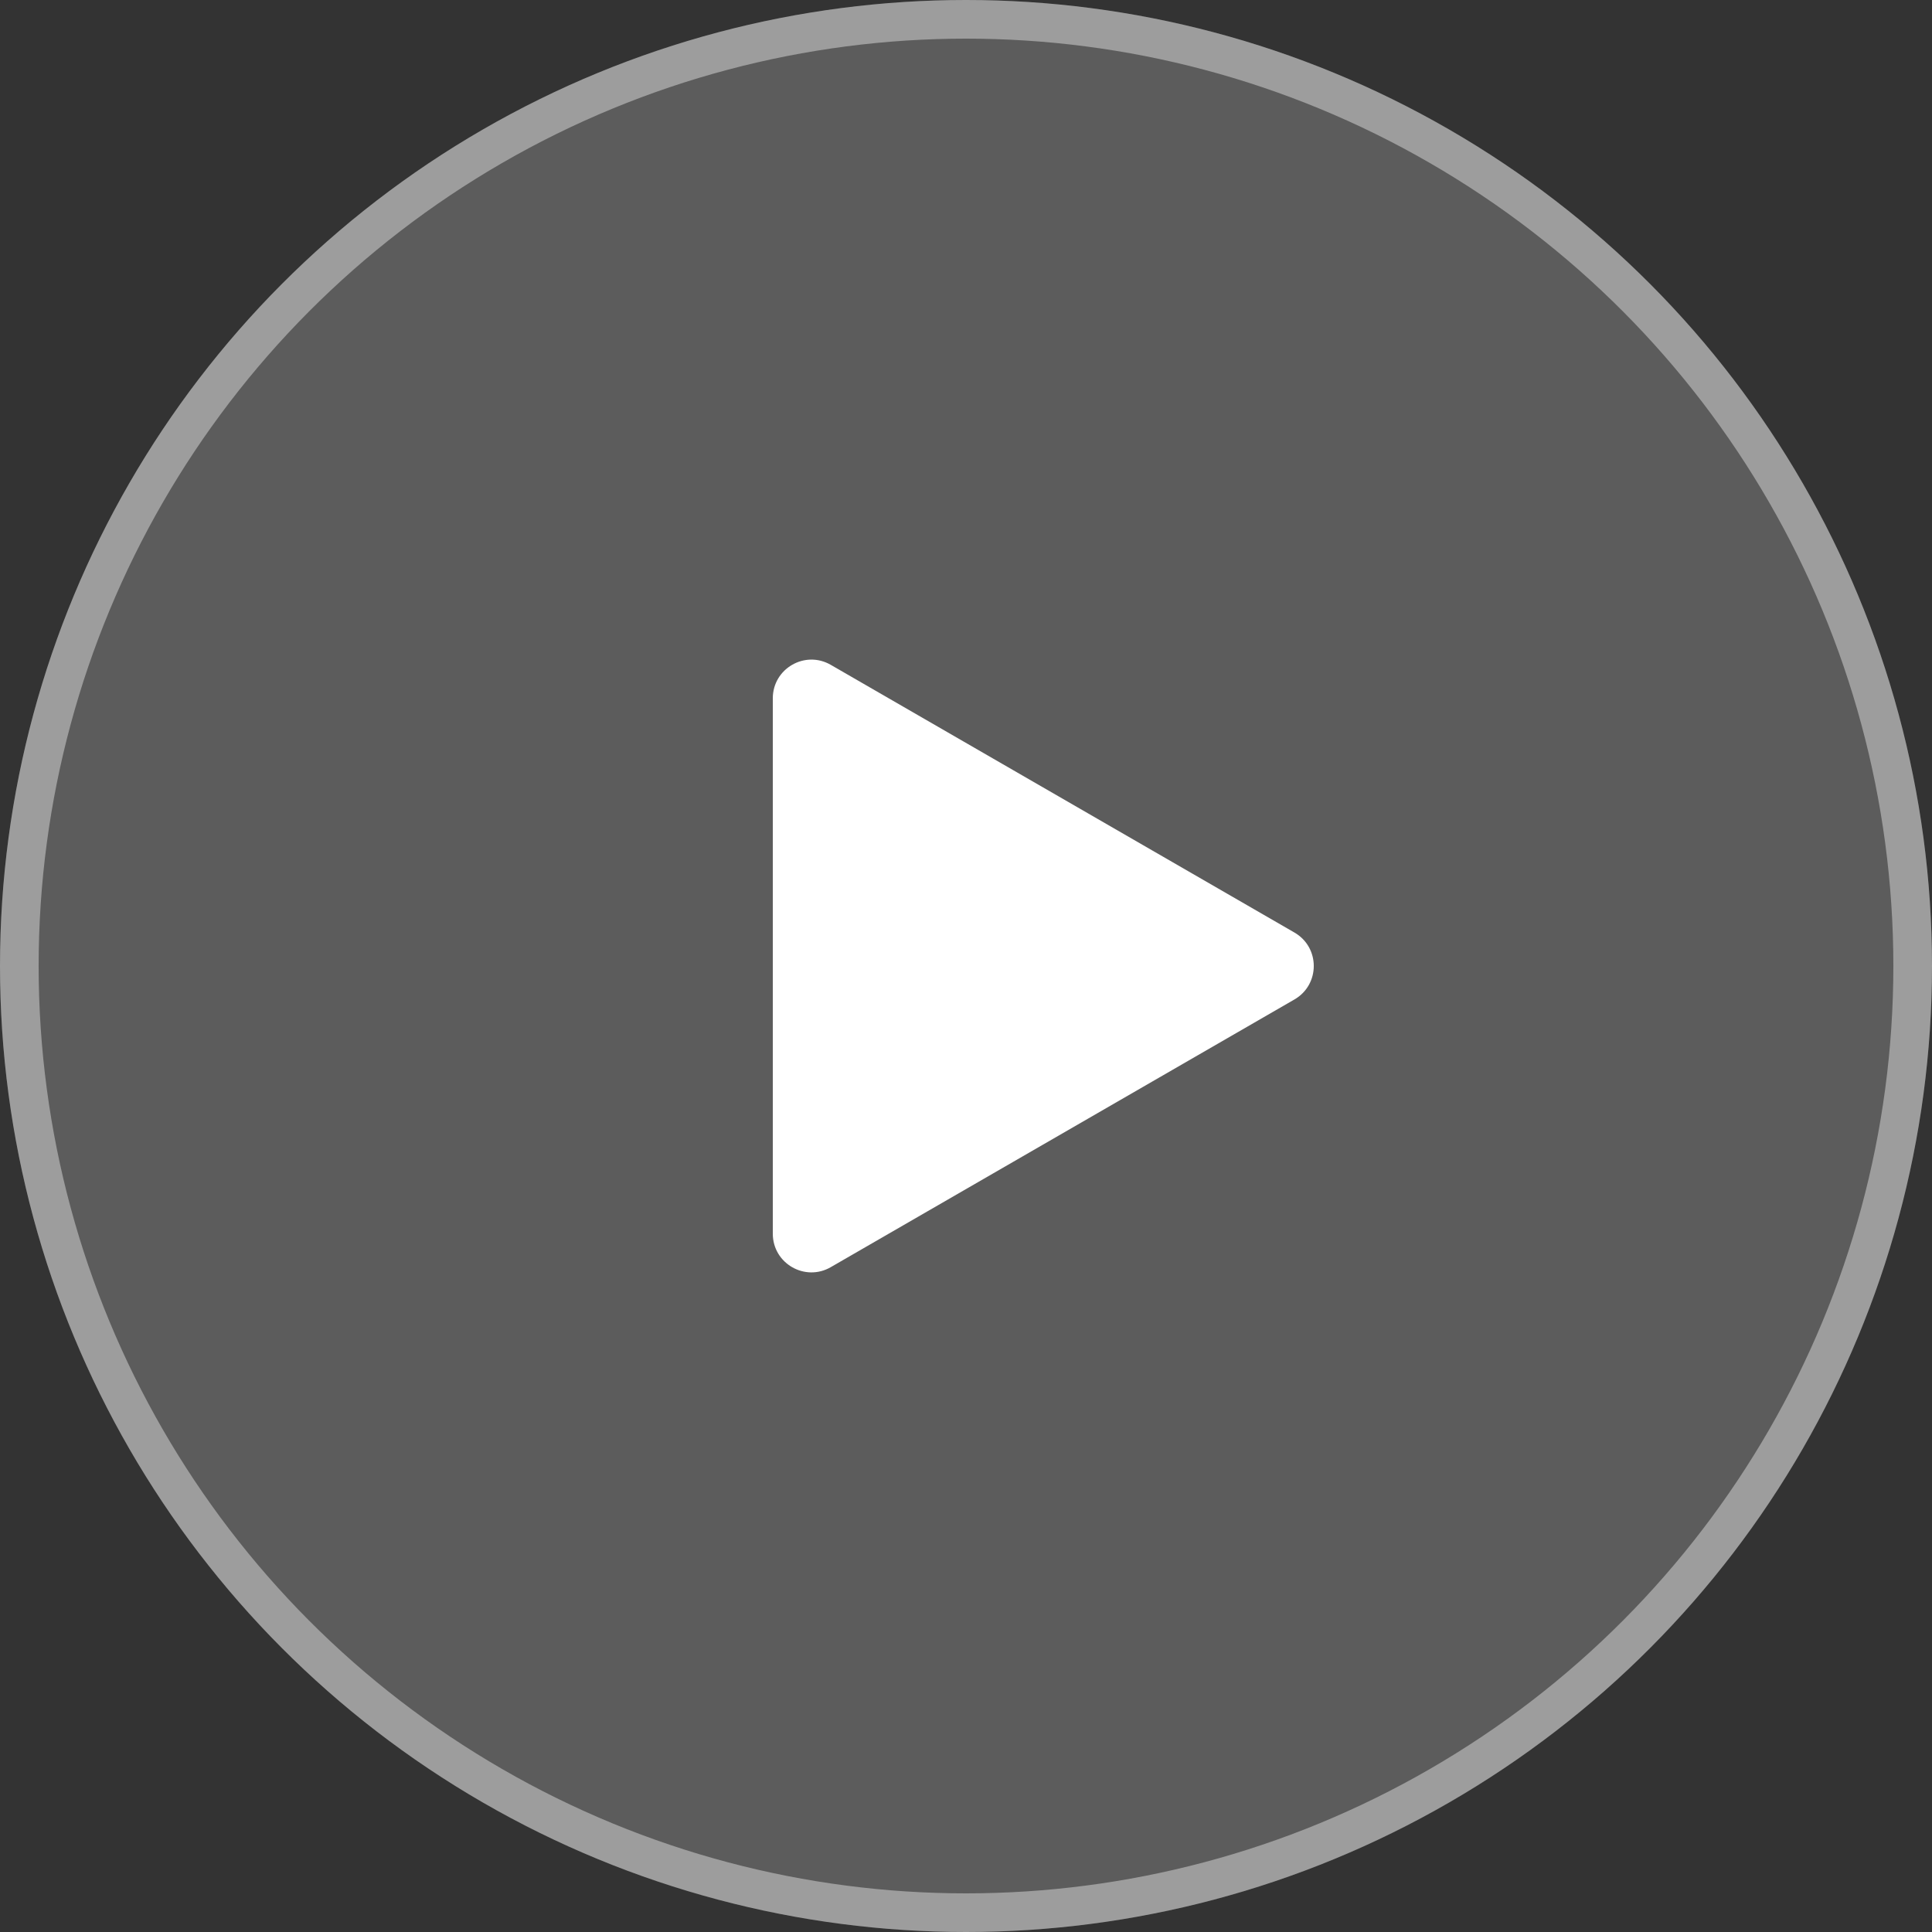
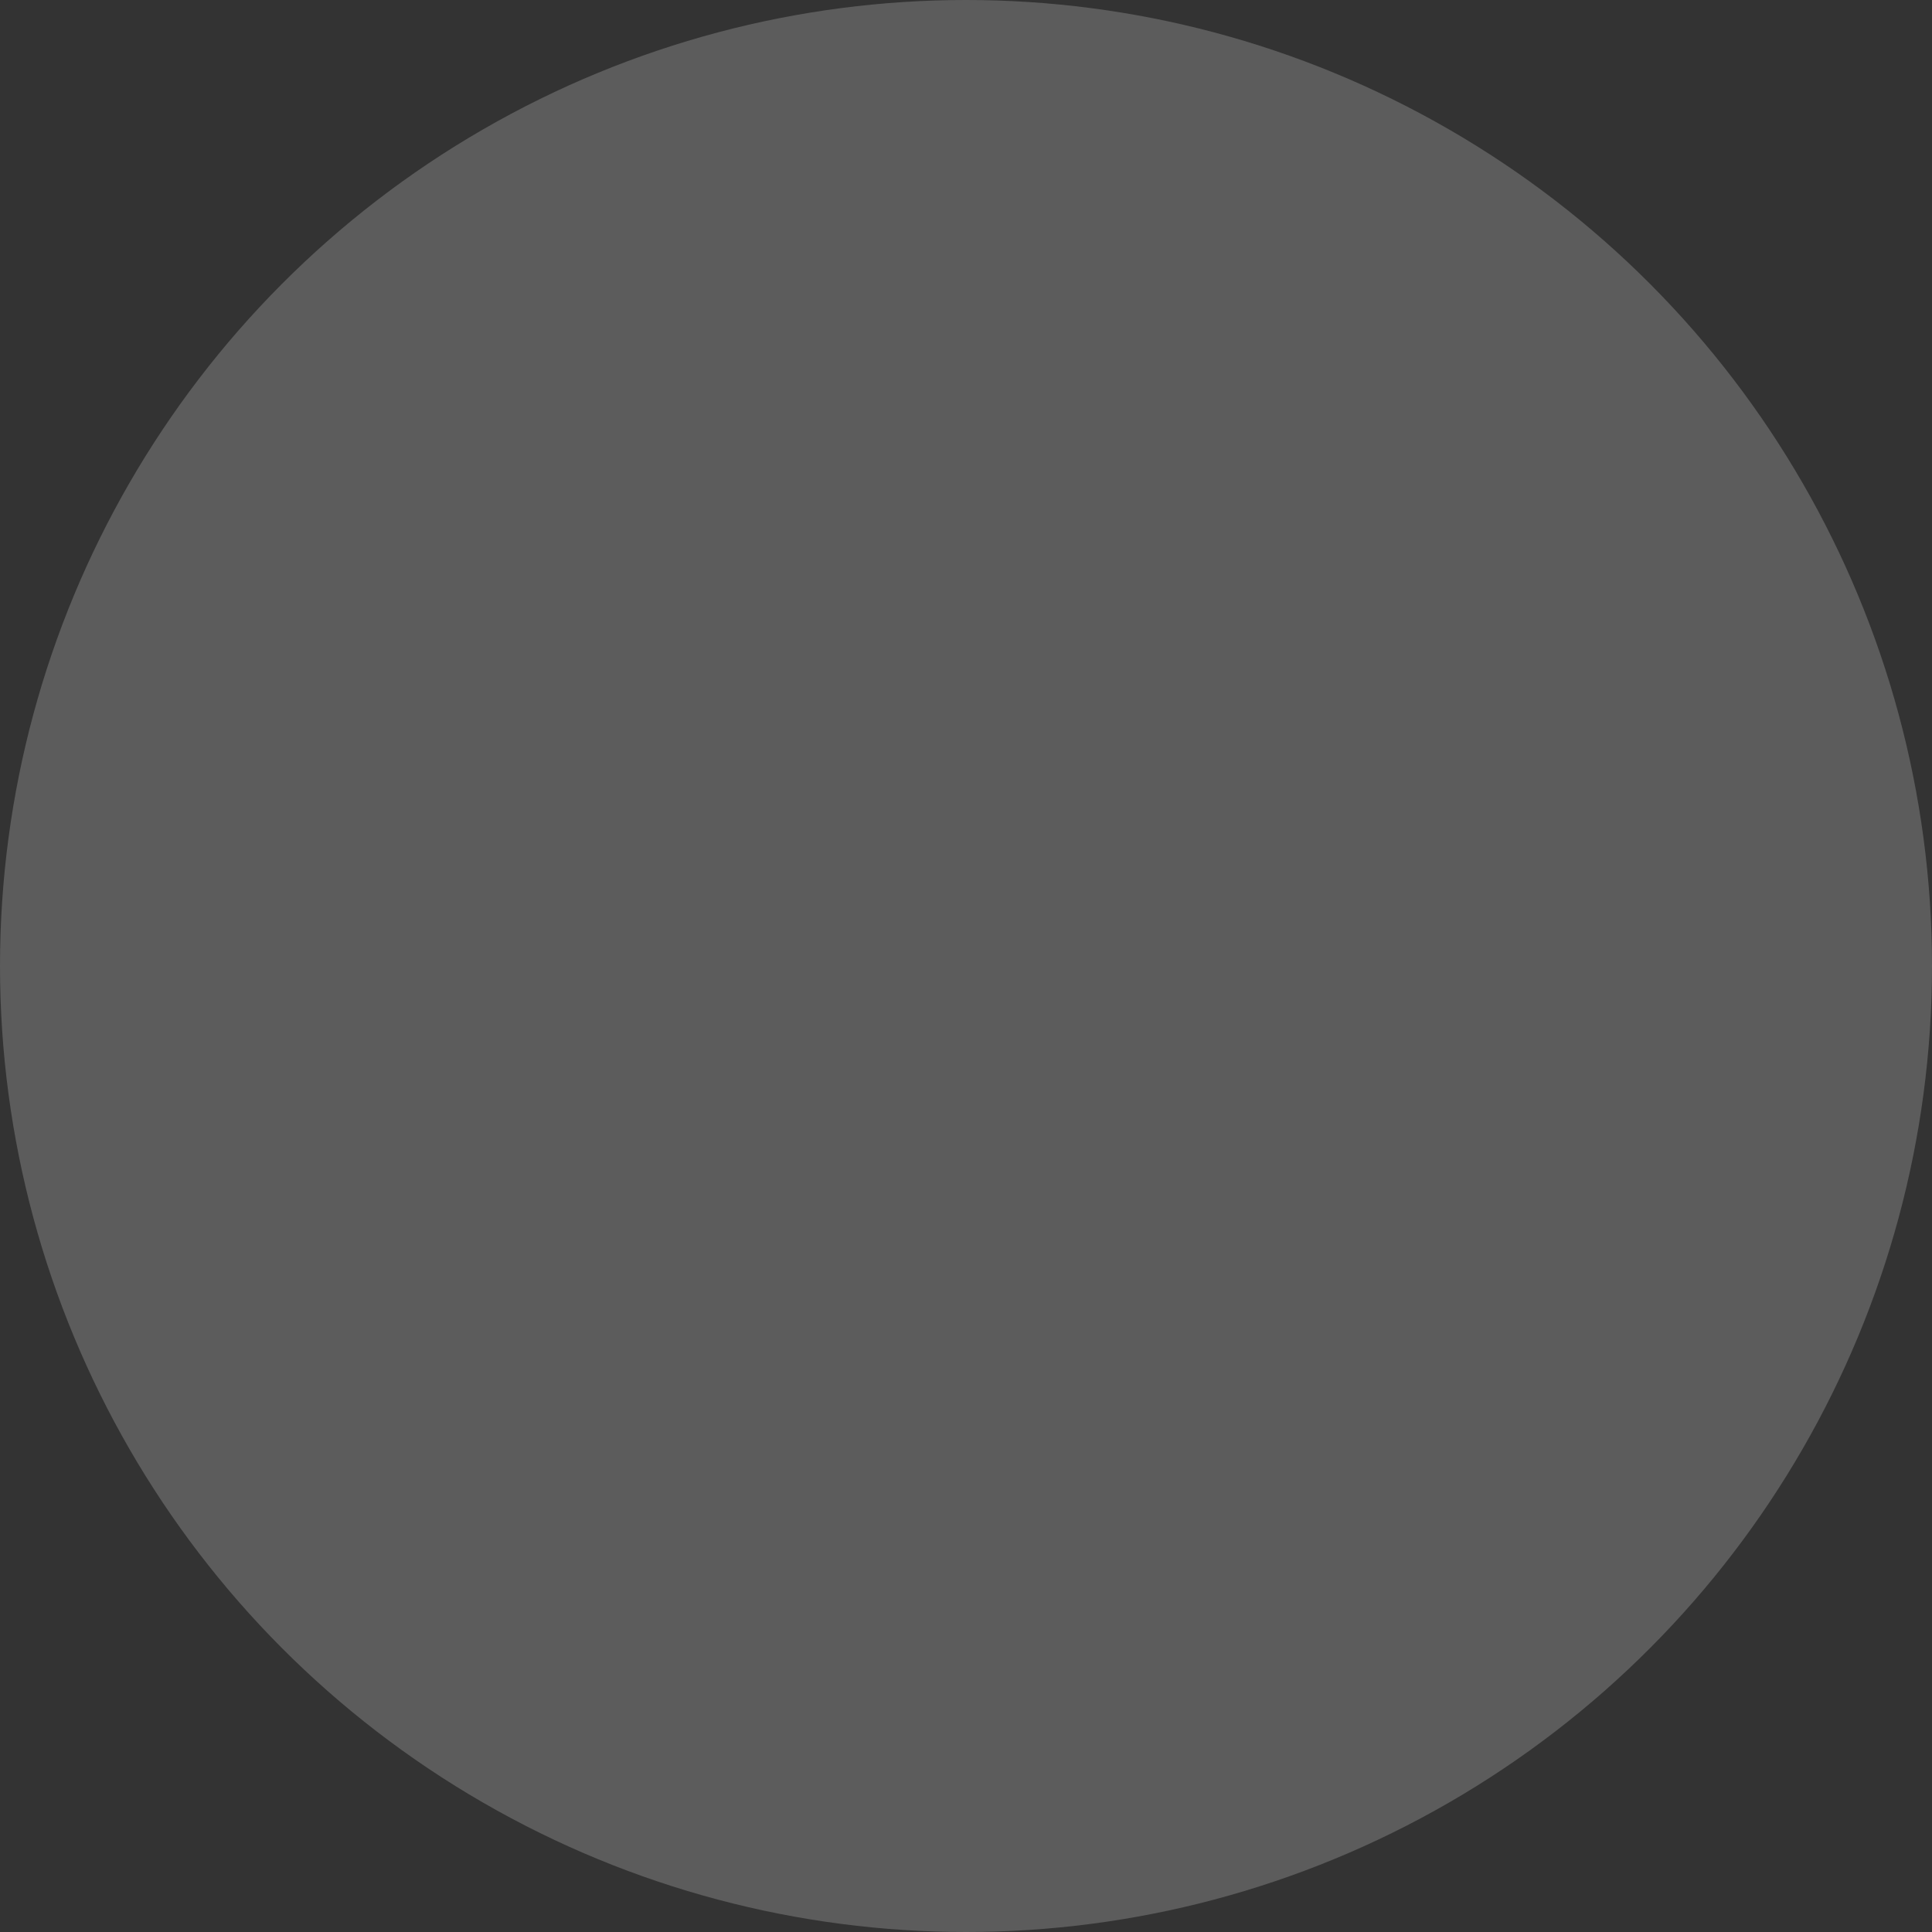
<svg xmlns="http://www.w3.org/2000/svg" width="50" height="50" viewBox="0 0 50 50" fill="none">
  <rect x="0" y="0" width="50" height="50" fill="#333333" stroke="none" />
  <g data-figma-bg-blur-radius="7">
    <circle cx="25" cy="25" r="25" fill="white" fill-opacity="0.2" />
-     <circle cx="25" cy="25" r="24.5" stroke="white" stroke-opacity="0.4" />
  </g>
-   <path d="M33.5 24.134C34.167 24.519 34.167 25.481 33.5 25.866L21.5 32.794C20.833 33.179 20 32.698 20 31.928V18.072C20 17.302 20.833 16.821 21.5 17.206L33.5 24.134Z" fill="white" />
  <defs>
    <clipPath id="bgblur_0_161_21_clip_path" transform="translate(7 7)">
-       <circle cx="25" cy="25" r="25" />
-     </clipPath>
+       </clipPath>
  </defs>
</svg>